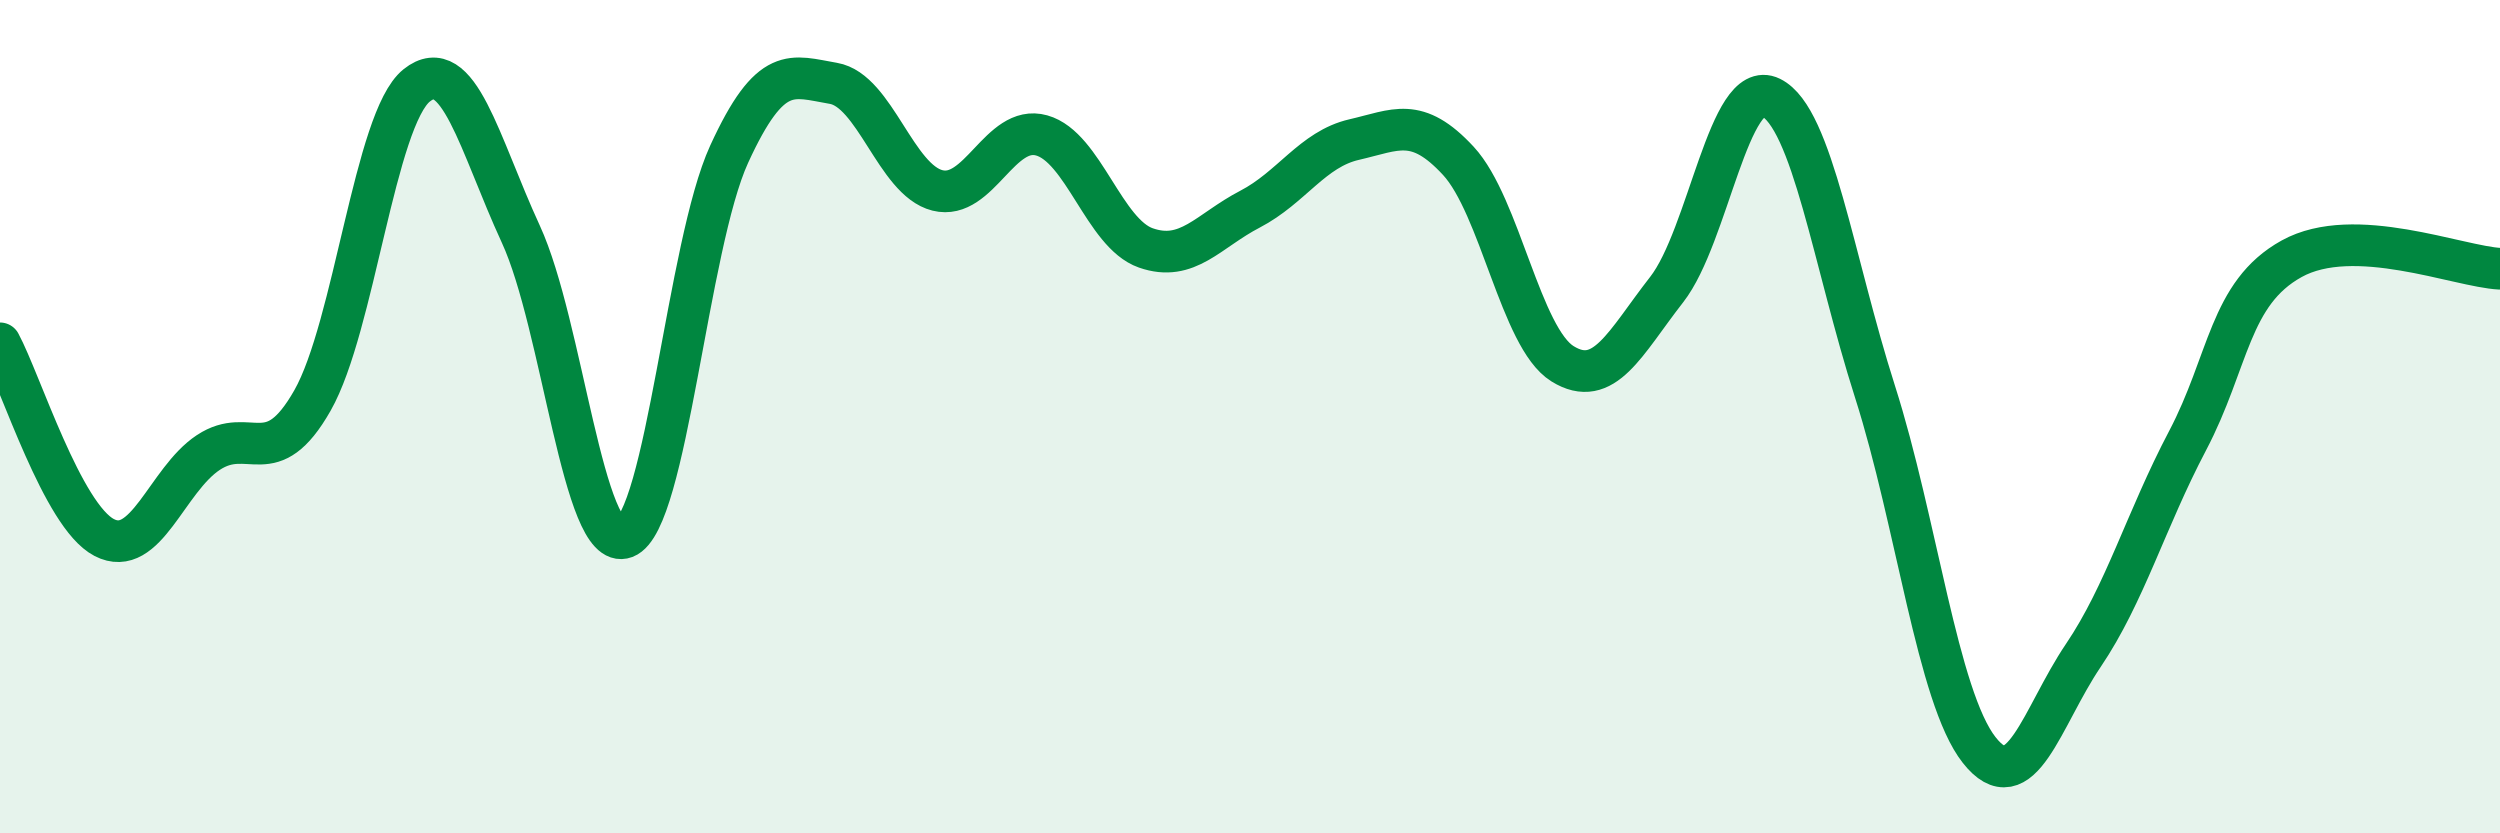
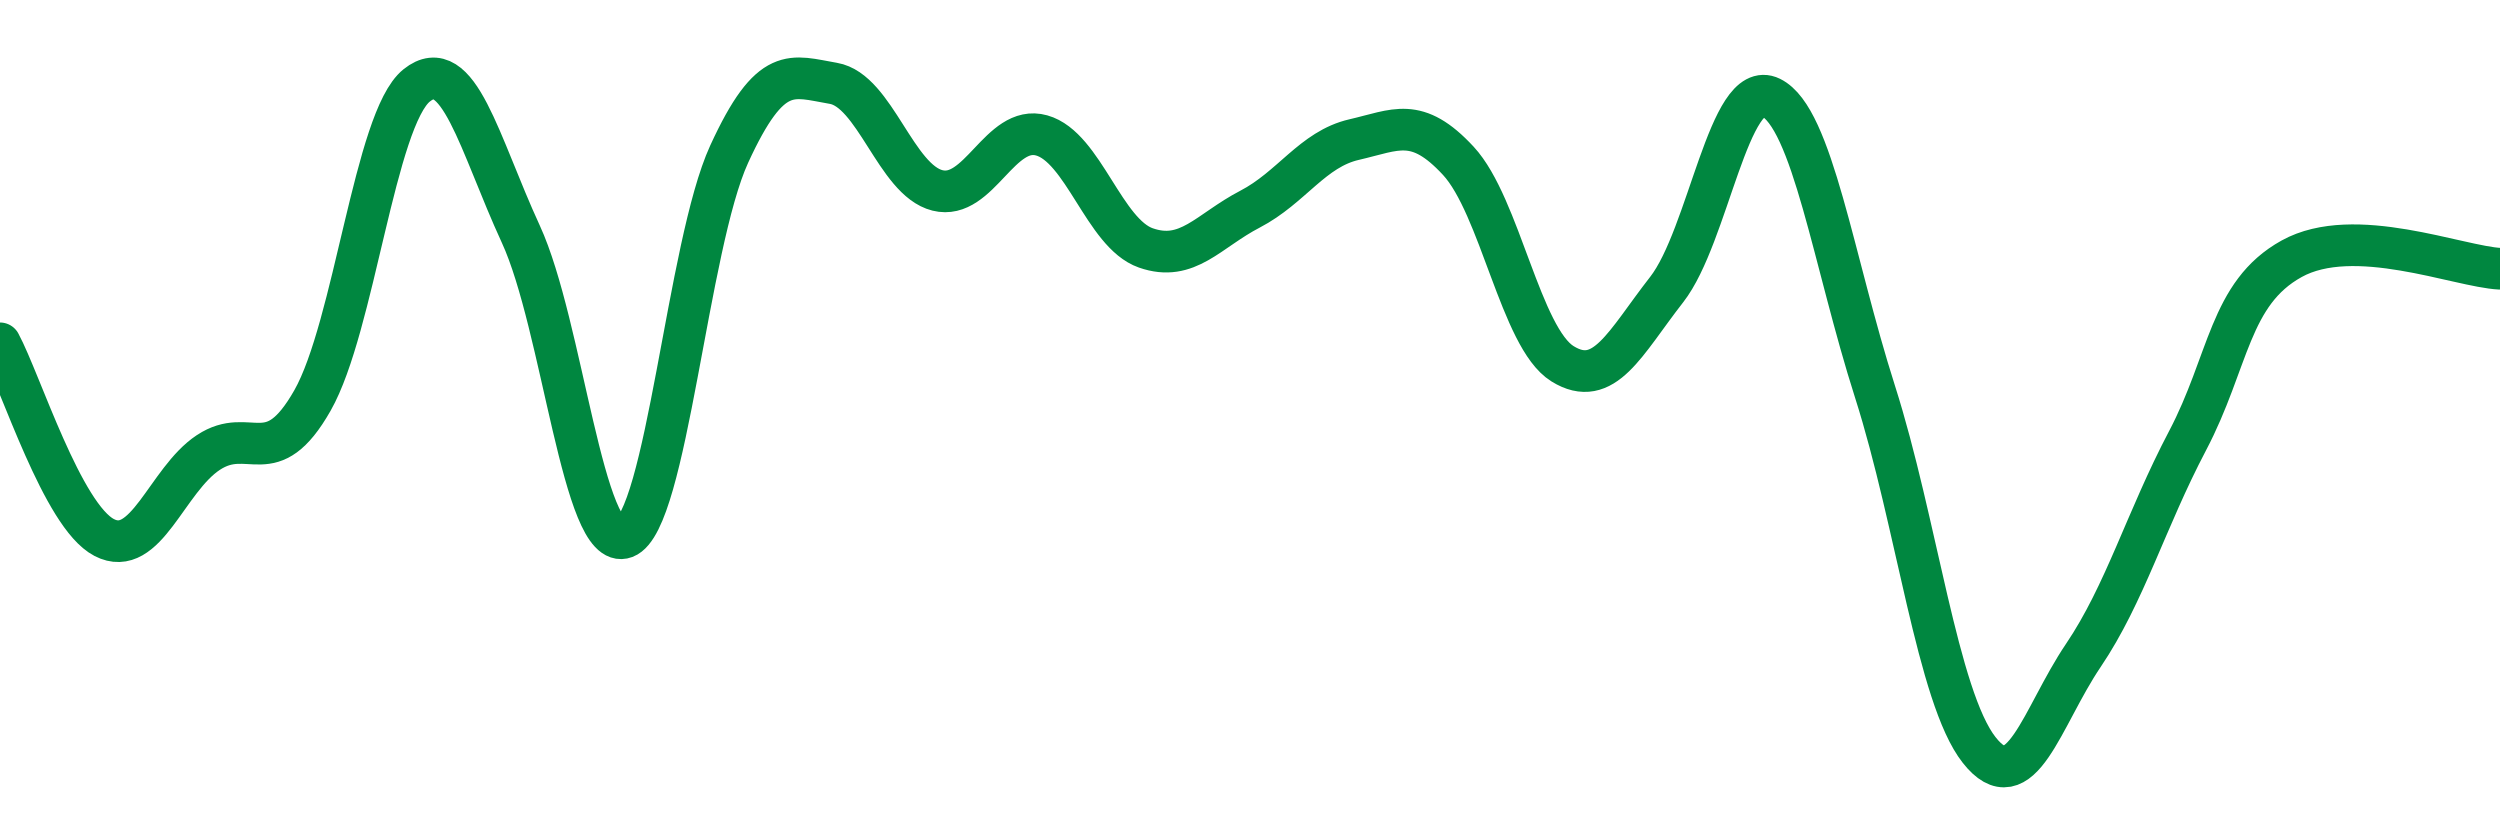
<svg xmlns="http://www.w3.org/2000/svg" width="60" height="20" viewBox="0 0 60 20">
-   <path d="M 0,8.24 C 0.5,9.17 1.5,12.38 2.5,12.9 C 3.5,13.42 4,11.52 5,10.86 C 6,10.2 6.5,11.37 7.5,9.61 C 8.5,7.85 9,2.85 10,2.05 C 11,1.25 11.5,3.45 12.5,5.62 C 13.5,7.79 14,13.28 15,12.9 C 16,12.52 16.5,5.88 17.5,3.7 C 18.5,1.52 19,1.83 20,2 C 21,2.17 21.5,4.32 22.5,4.57 C 23.5,4.82 24,2.97 25,3.25 C 26,3.53 26.5,5.6 27.5,5.95 C 28.5,6.3 29,5.54 30,5.02 C 31,4.5 31.5,3.58 32.5,3.35 C 33.5,3.12 34,2.78 35,3.86 C 36,4.94 36.5,8.11 37.5,8.73 C 38.5,9.35 39,8.23 40,6.95 C 41,5.67 41.5,1.85 42.5,2.34 C 43.5,2.83 44,6.27 45,9.4 C 46,12.53 46.5,16.73 47.5,18 C 48.5,19.27 49,17.21 50,15.73 C 51,14.25 51.5,12.48 52.5,10.58 C 53.5,8.68 53.5,7.04 55,6.21 C 56.5,5.38 59,6.4 60,6.45L60 20L0 20Z" fill="#008740" opacity="0.1" stroke-linecap="round" stroke-linejoin="round" />
  <path d="M 0,8.24 C 0.5,9.17 1.5,12.38 2.5,12.9 C 3.5,13.42 4,11.52 5,10.86 C 6,10.2 6.5,11.37 7.5,9.61 C 8.5,7.85 9,2.85 10,2.05 C 11,1.25 11.5,3.45 12.5,5.62 C 13.5,7.79 14,13.28 15,12.9 C 16,12.52 16.5,5.88 17.5,3.7 C 18.5,1.52 19,1.83 20,2 C 21,2.17 21.5,4.32 22.5,4.57 C 23.5,4.82 24,2.97 25,3.25 C 26,3.53 26.5,5.6 27.5,5.95 C 28.5,6.3 29,5.54 30,5.02 C 31,4.5 31.5,3.58 32.5,3.35 C 33.5,3.12 34,2.78 35,3.86 C 36,4.94 36.5,8.11 37.5,8.73 C 38.5,9.35 39,8.23 40,6.95 C 41,5.67 41.5,1.85 42.5,2.34 C 43.5,2.83 44,6.27 45,9.4 C 46,12.53 46.5,16.73 47.5,18 C 48.5,19.27 49,17.21 50,15.73 C 51,14.25 51.5,12.48 52.5,10.58 C 53.5,8.68 53.5,7.04 55,6.21 C 56.5,5.38 59,6.4 60,6.45" stroke="#008740" stroke-width="1" fill="none" stroke-linecap="round" stroke-linejoin="round" />
</svg>